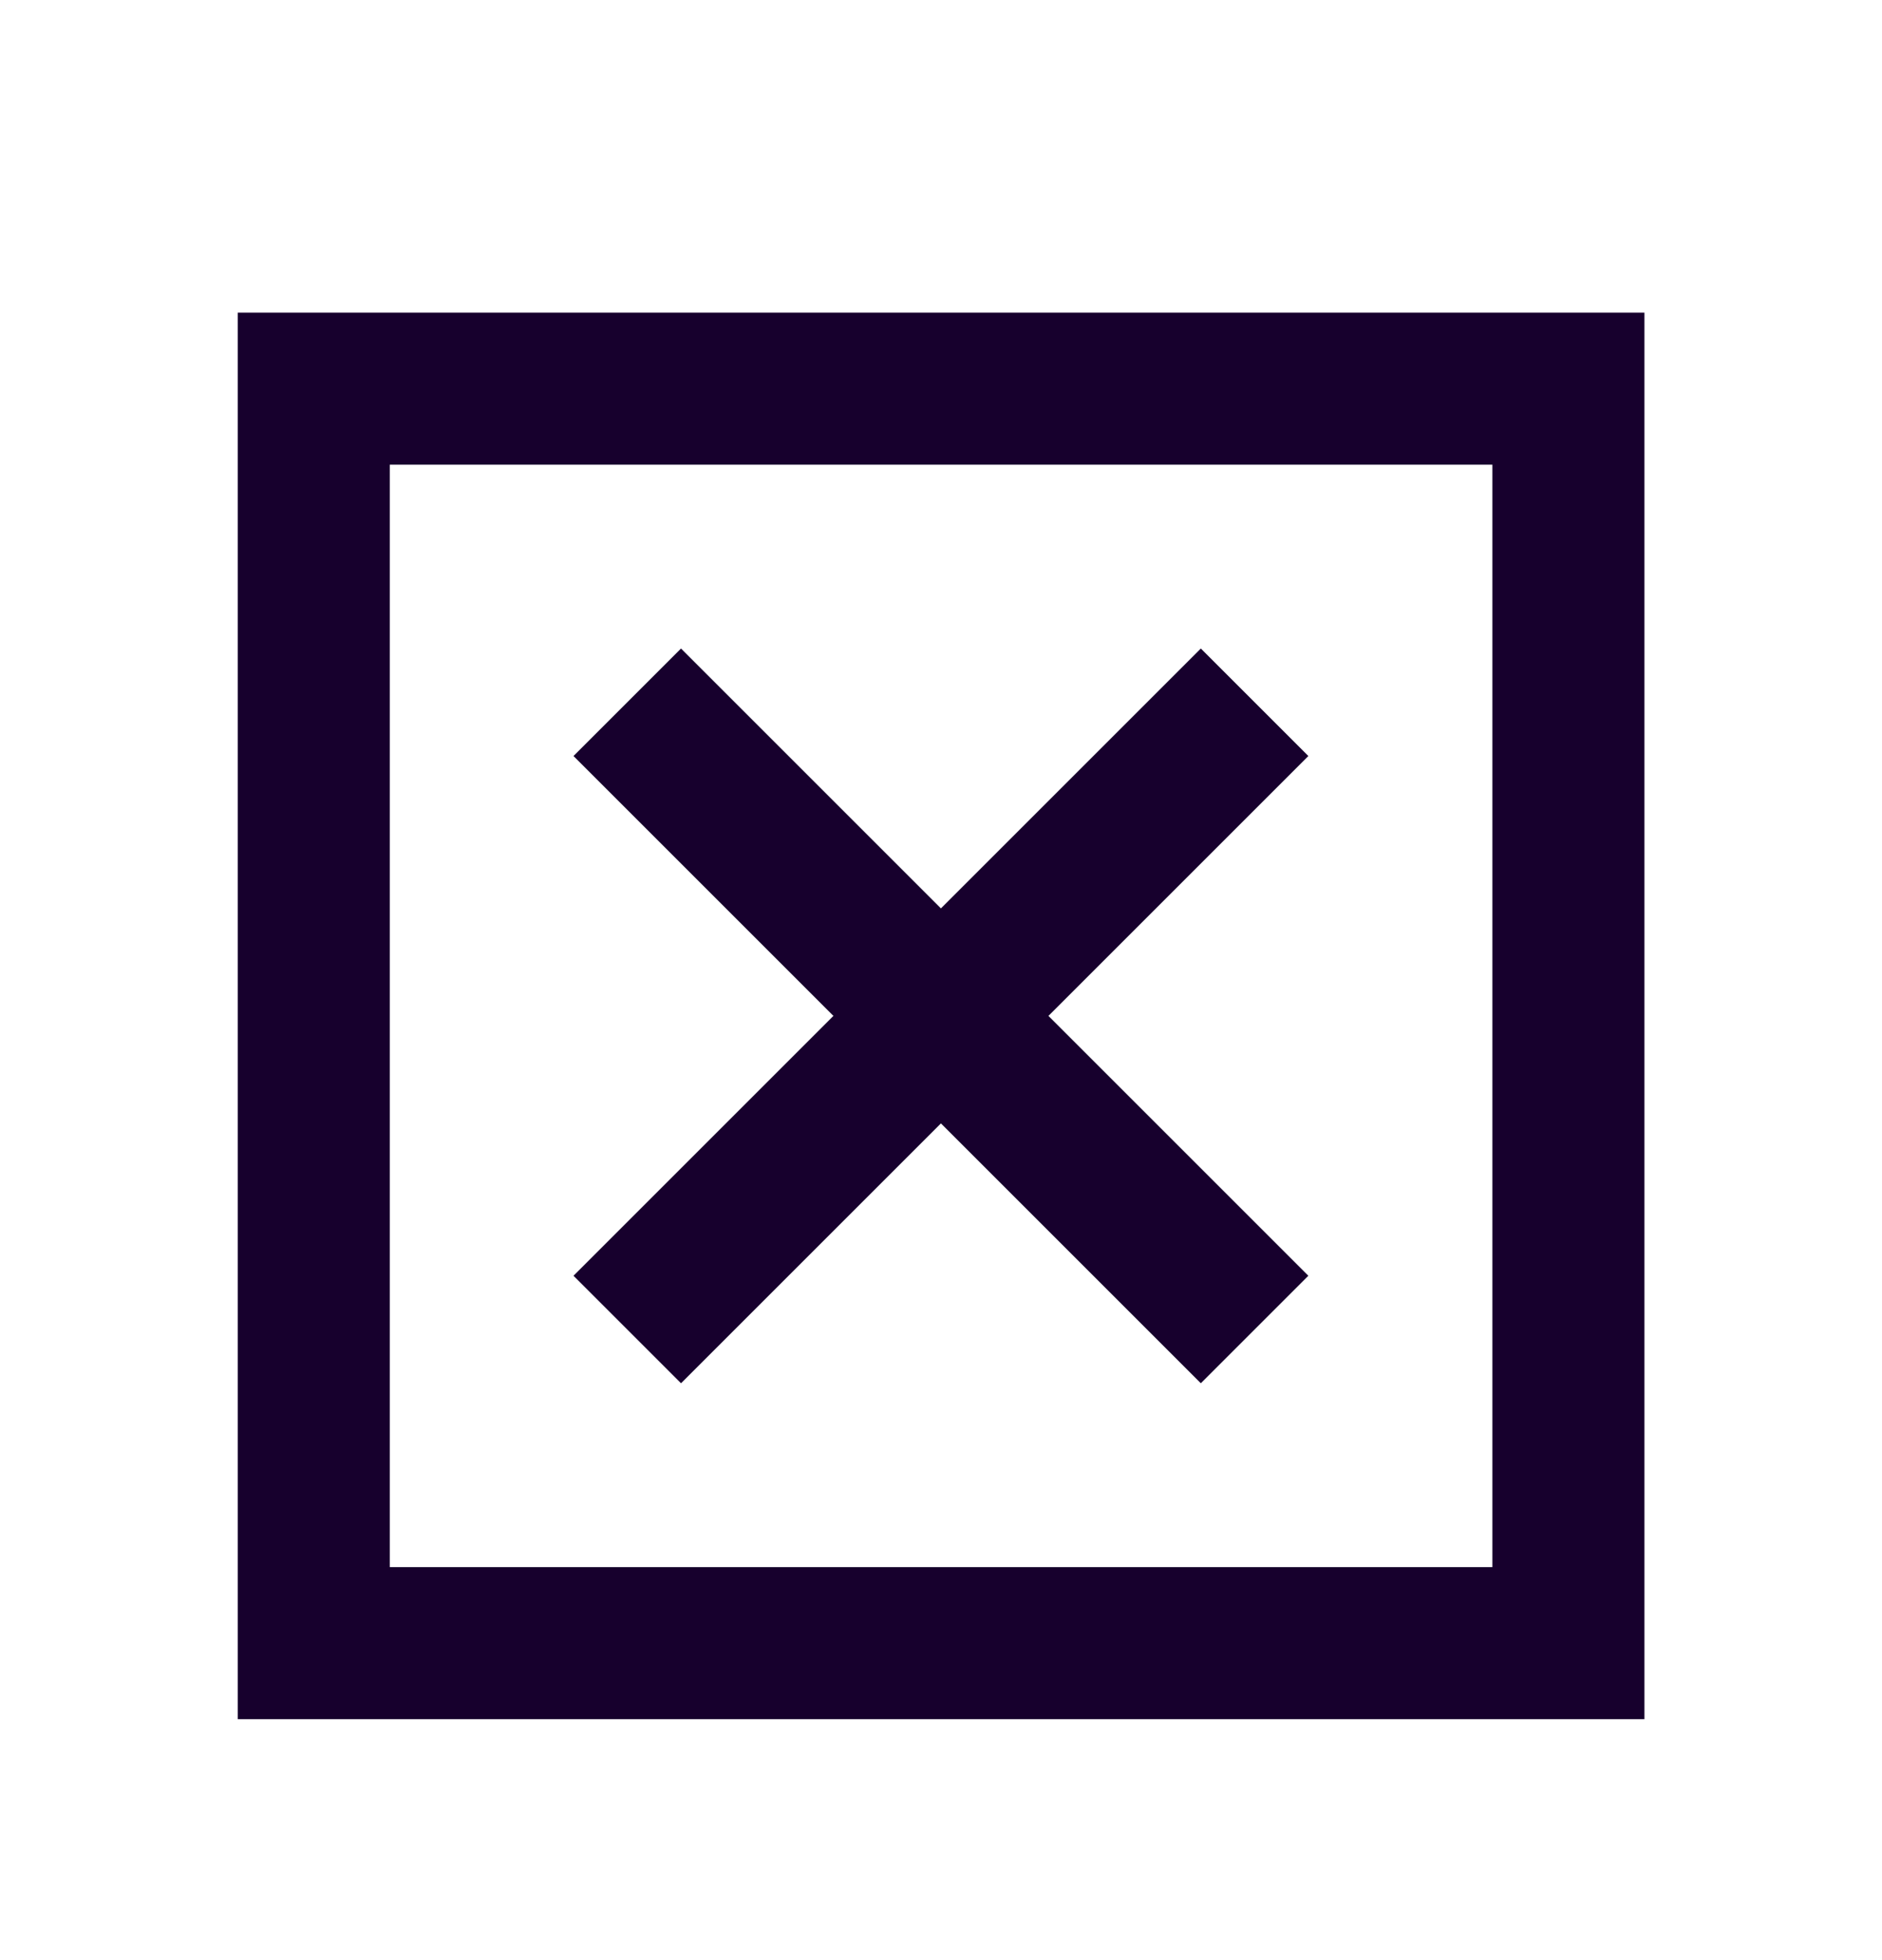
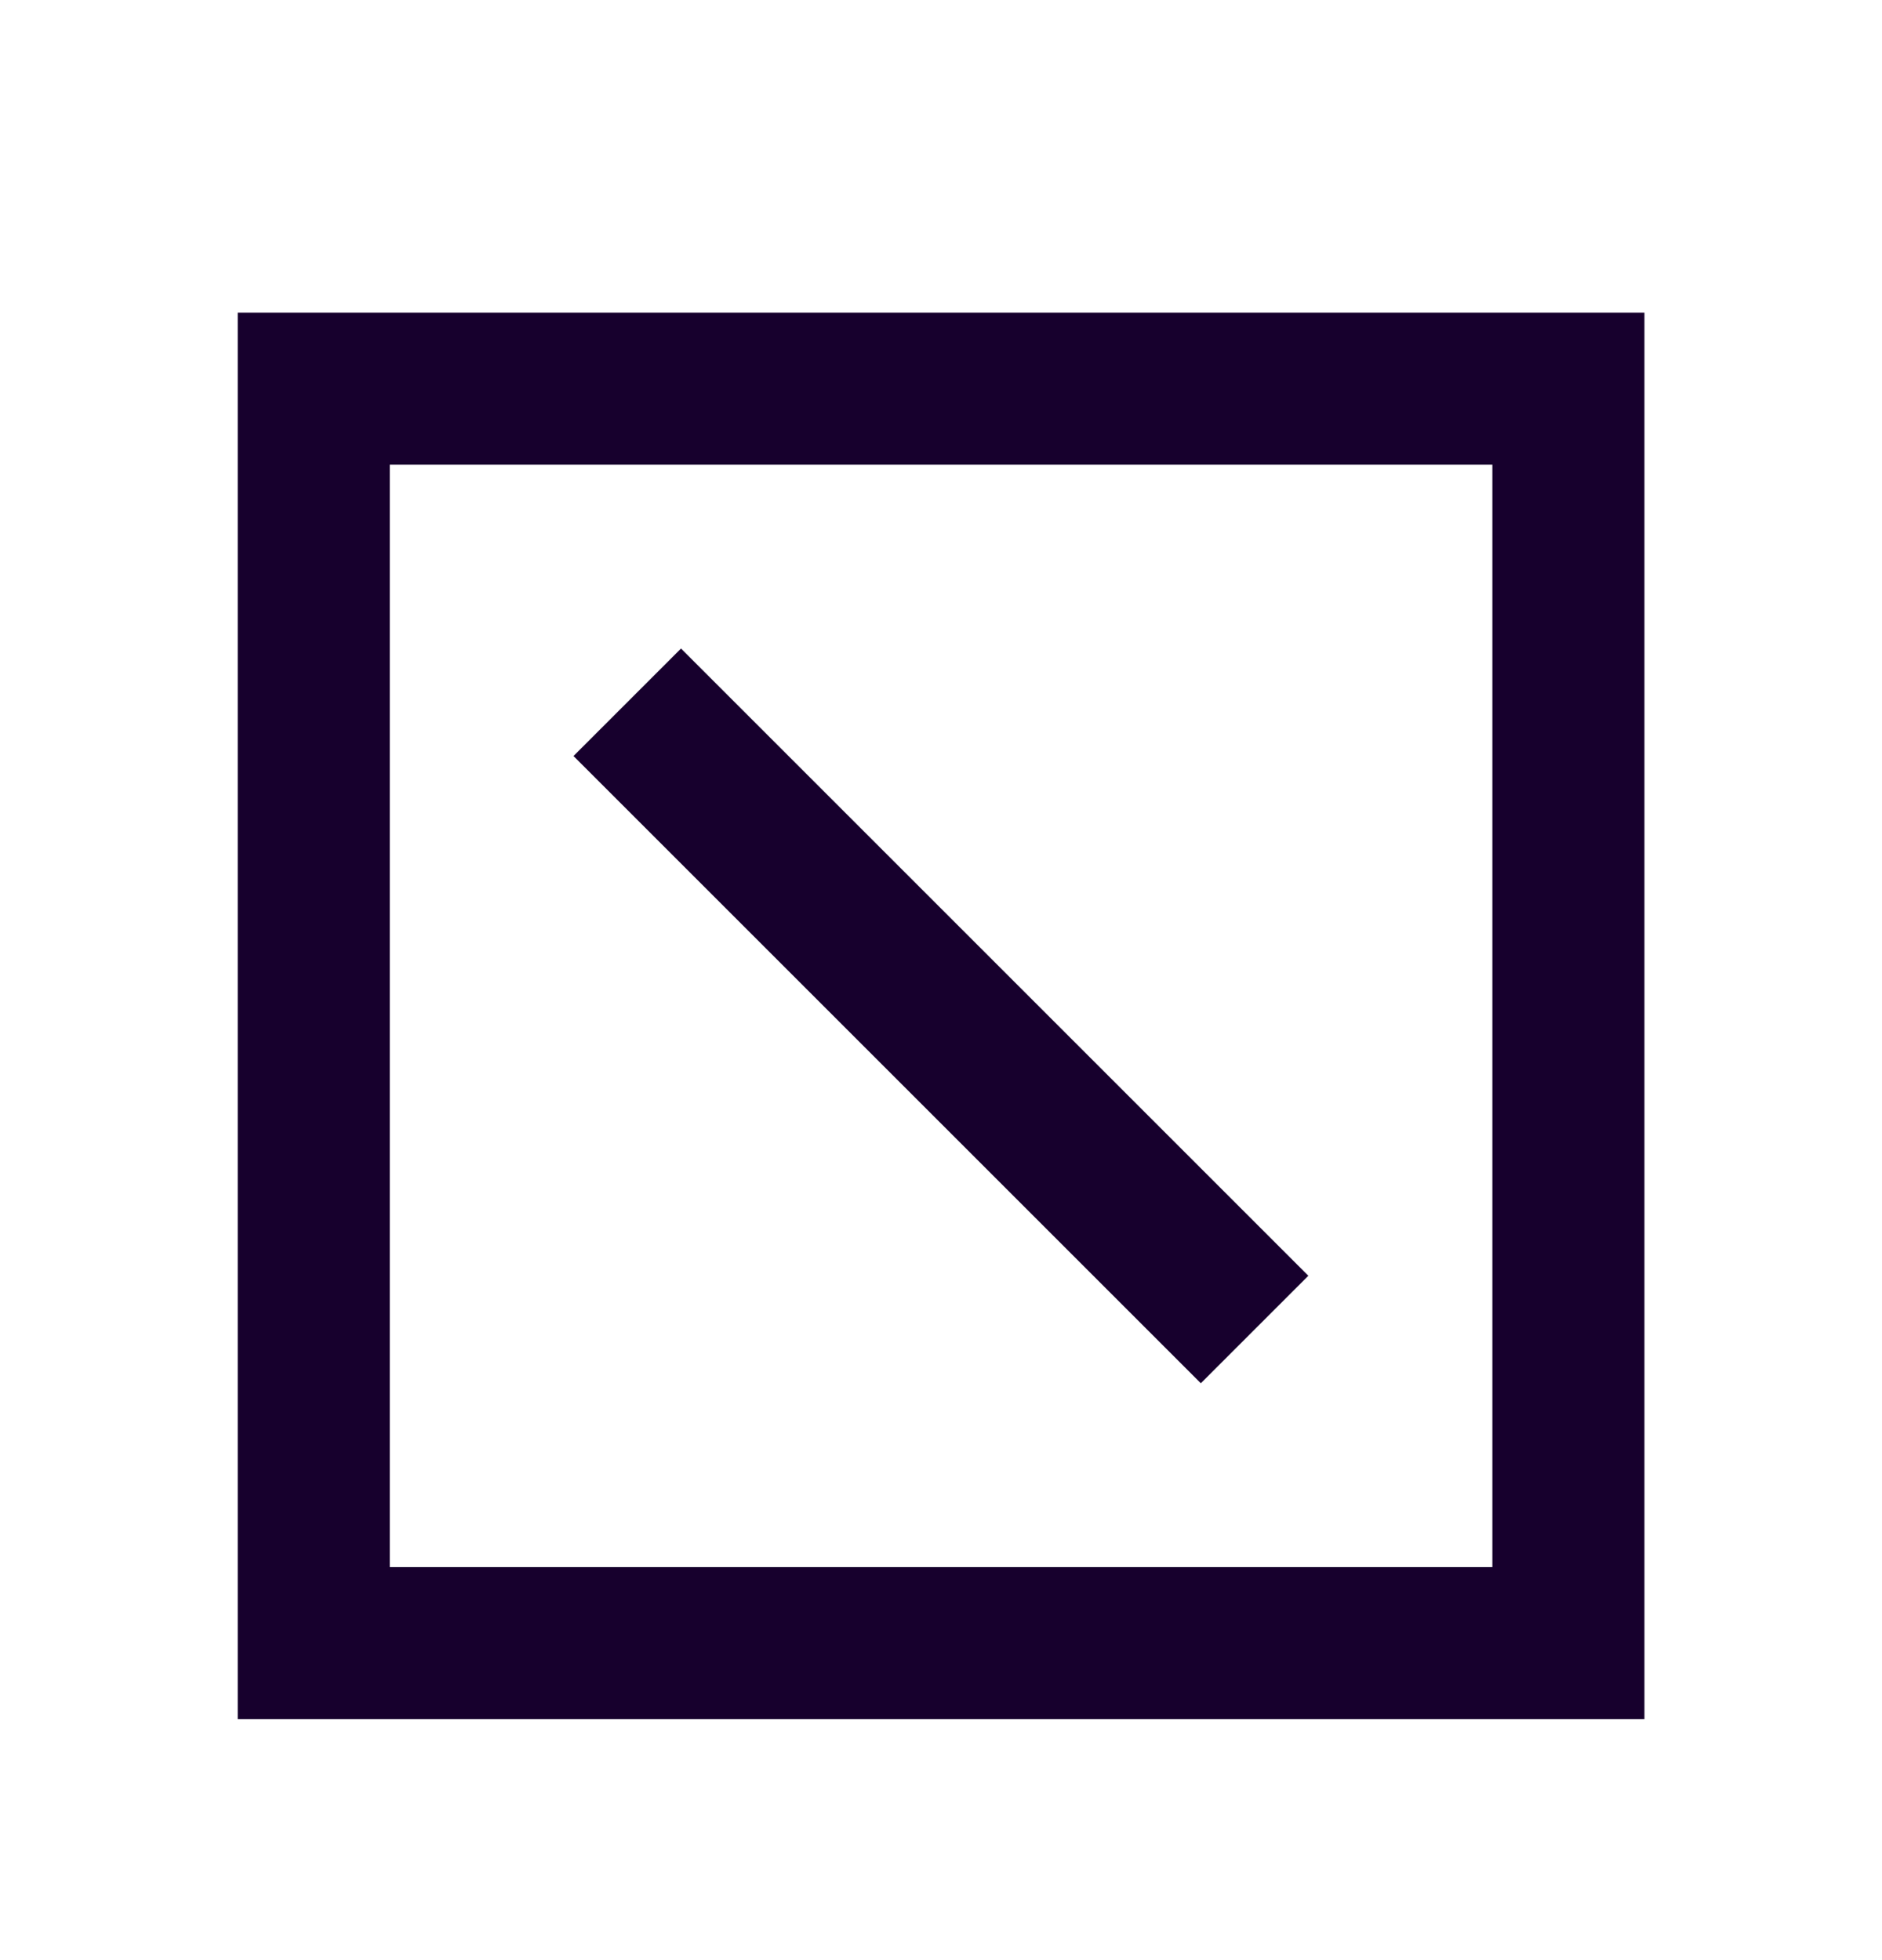
<svg xmlns="http://www.w3.org/2000/svg" width="24" height="25" viewBox="0 0 24 25" fill="none">
-   <path d="M7.999 16.957L15.999 8.957" stroke="#17002D" stroke-width="1.939" />
  <path d="M15.999 16.957L7.999 8.957" stroke="#17002D" stroke-width="1.939" />
  <path d="M20.001 4.957H4.001V20.957H20.001V4.957Z" stroke="#17002D" stroke-width="1.939" />
</svg>